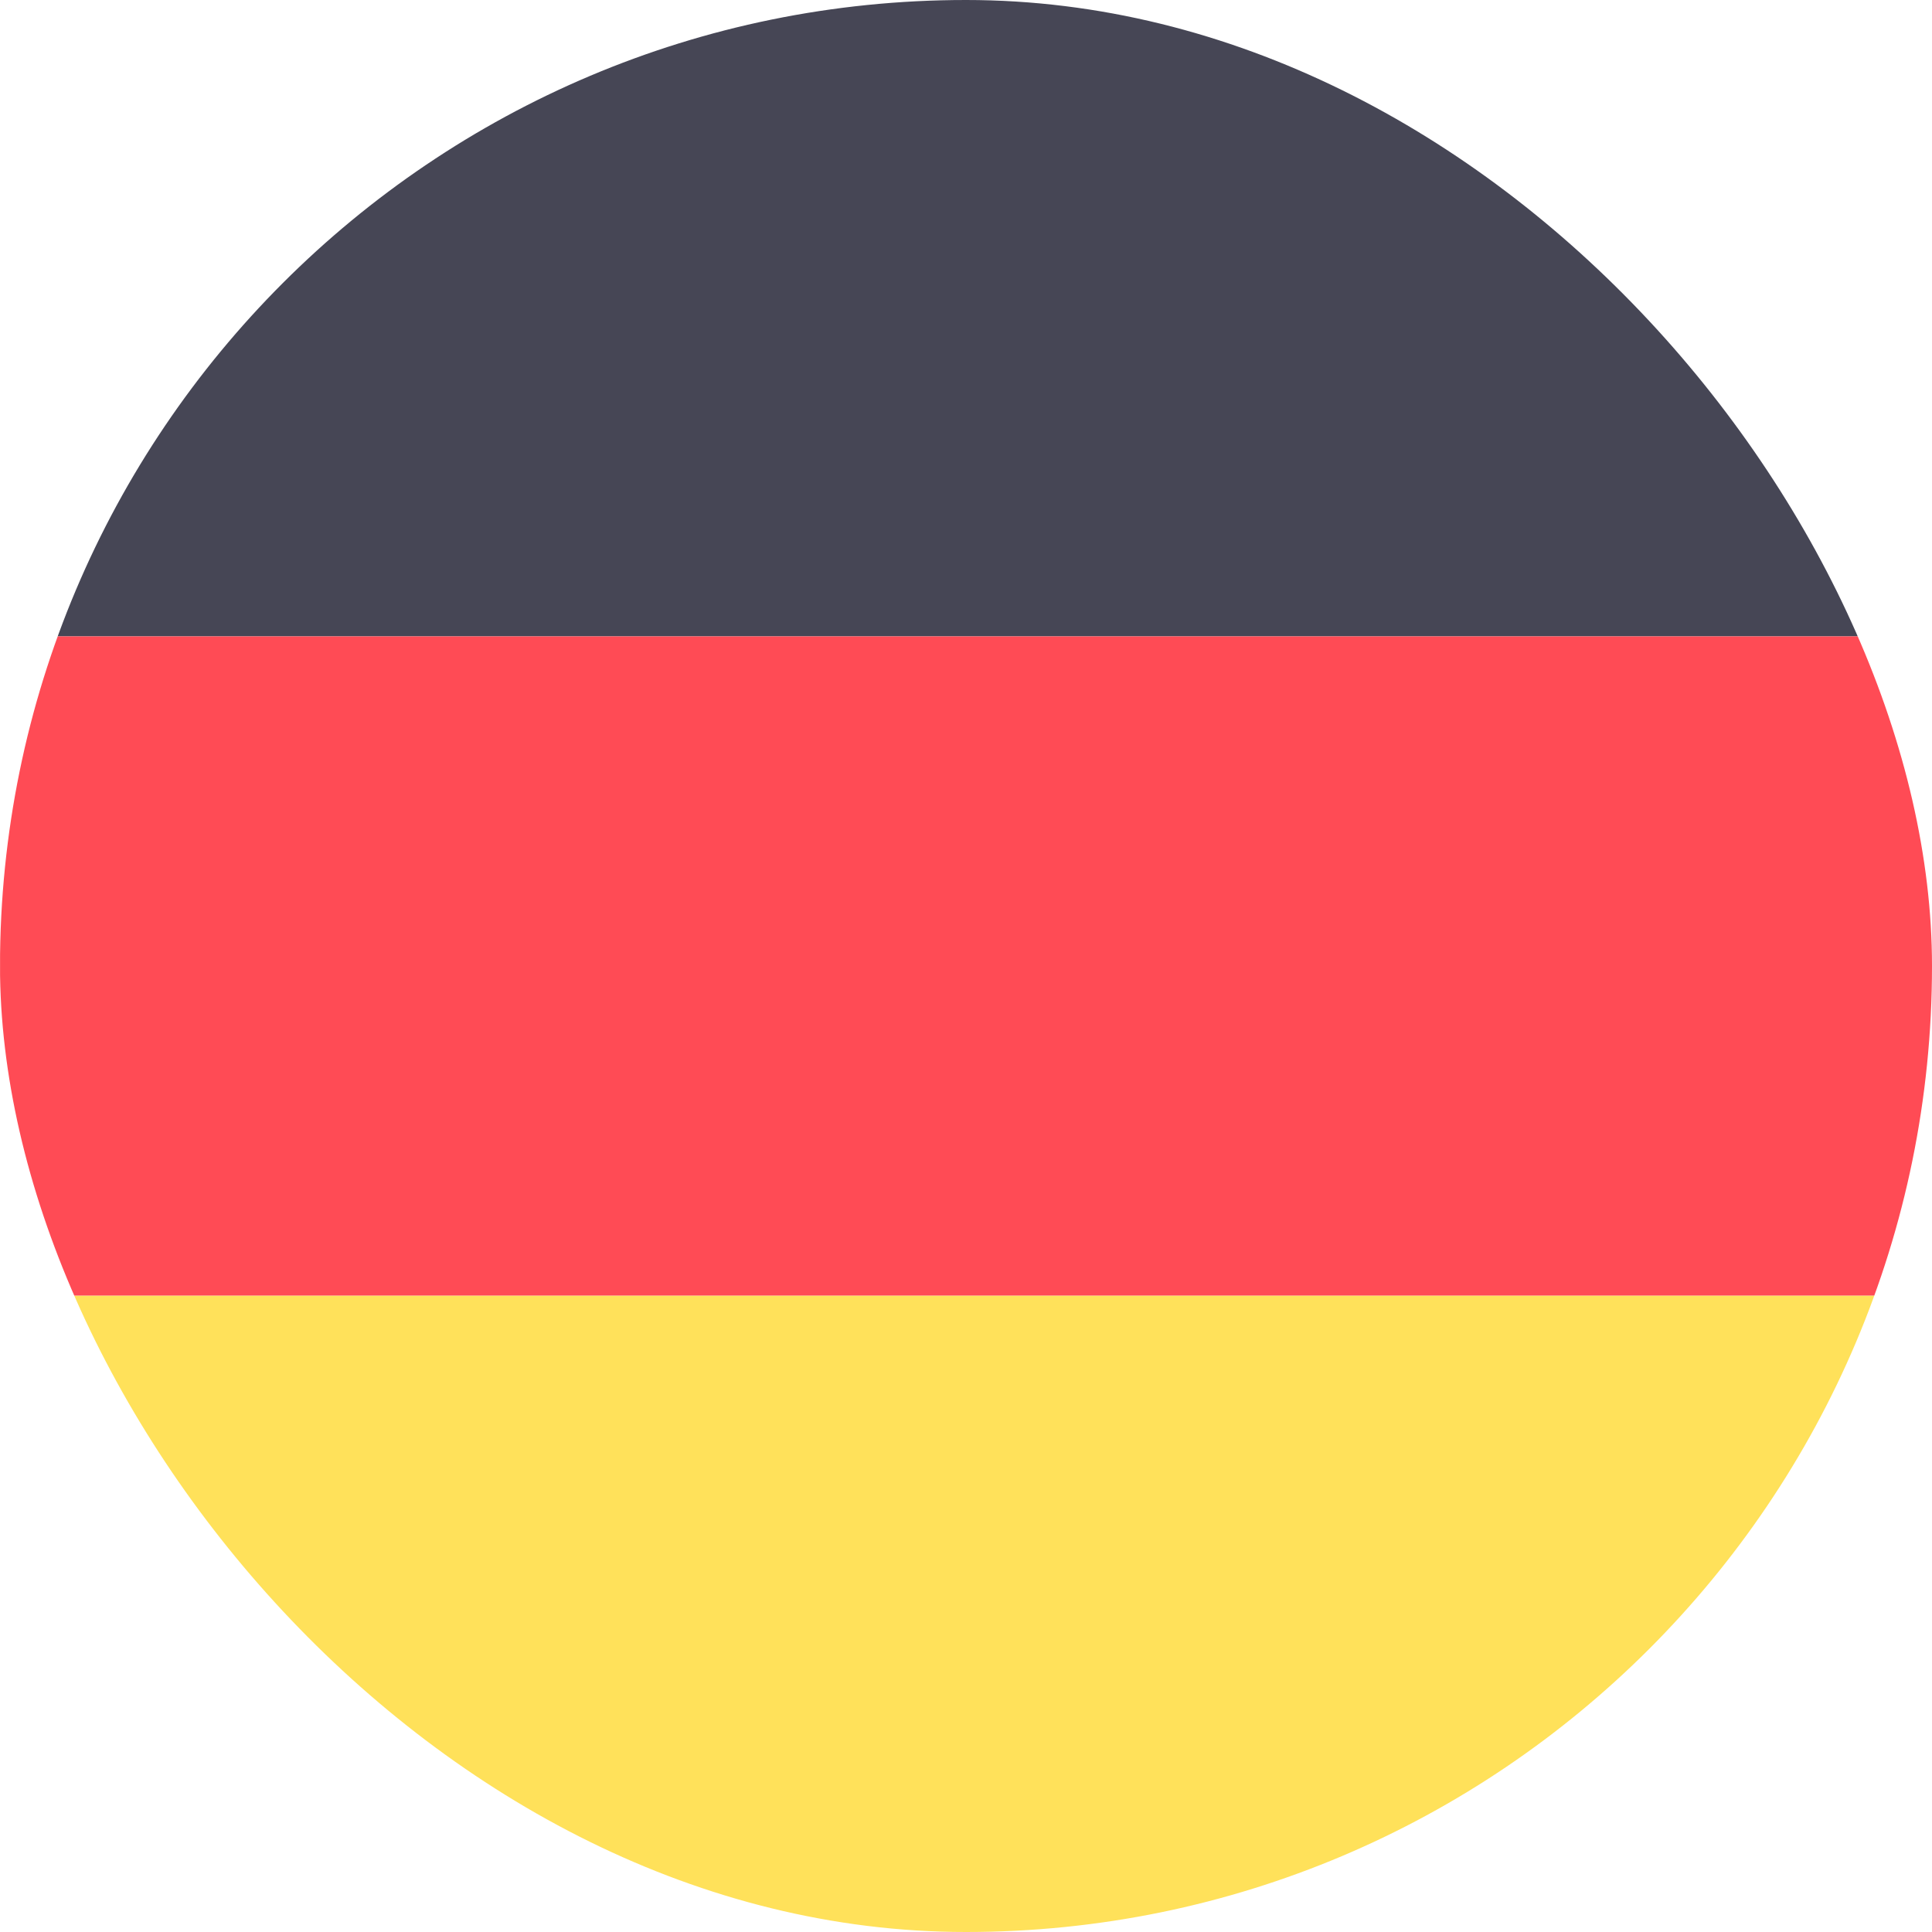
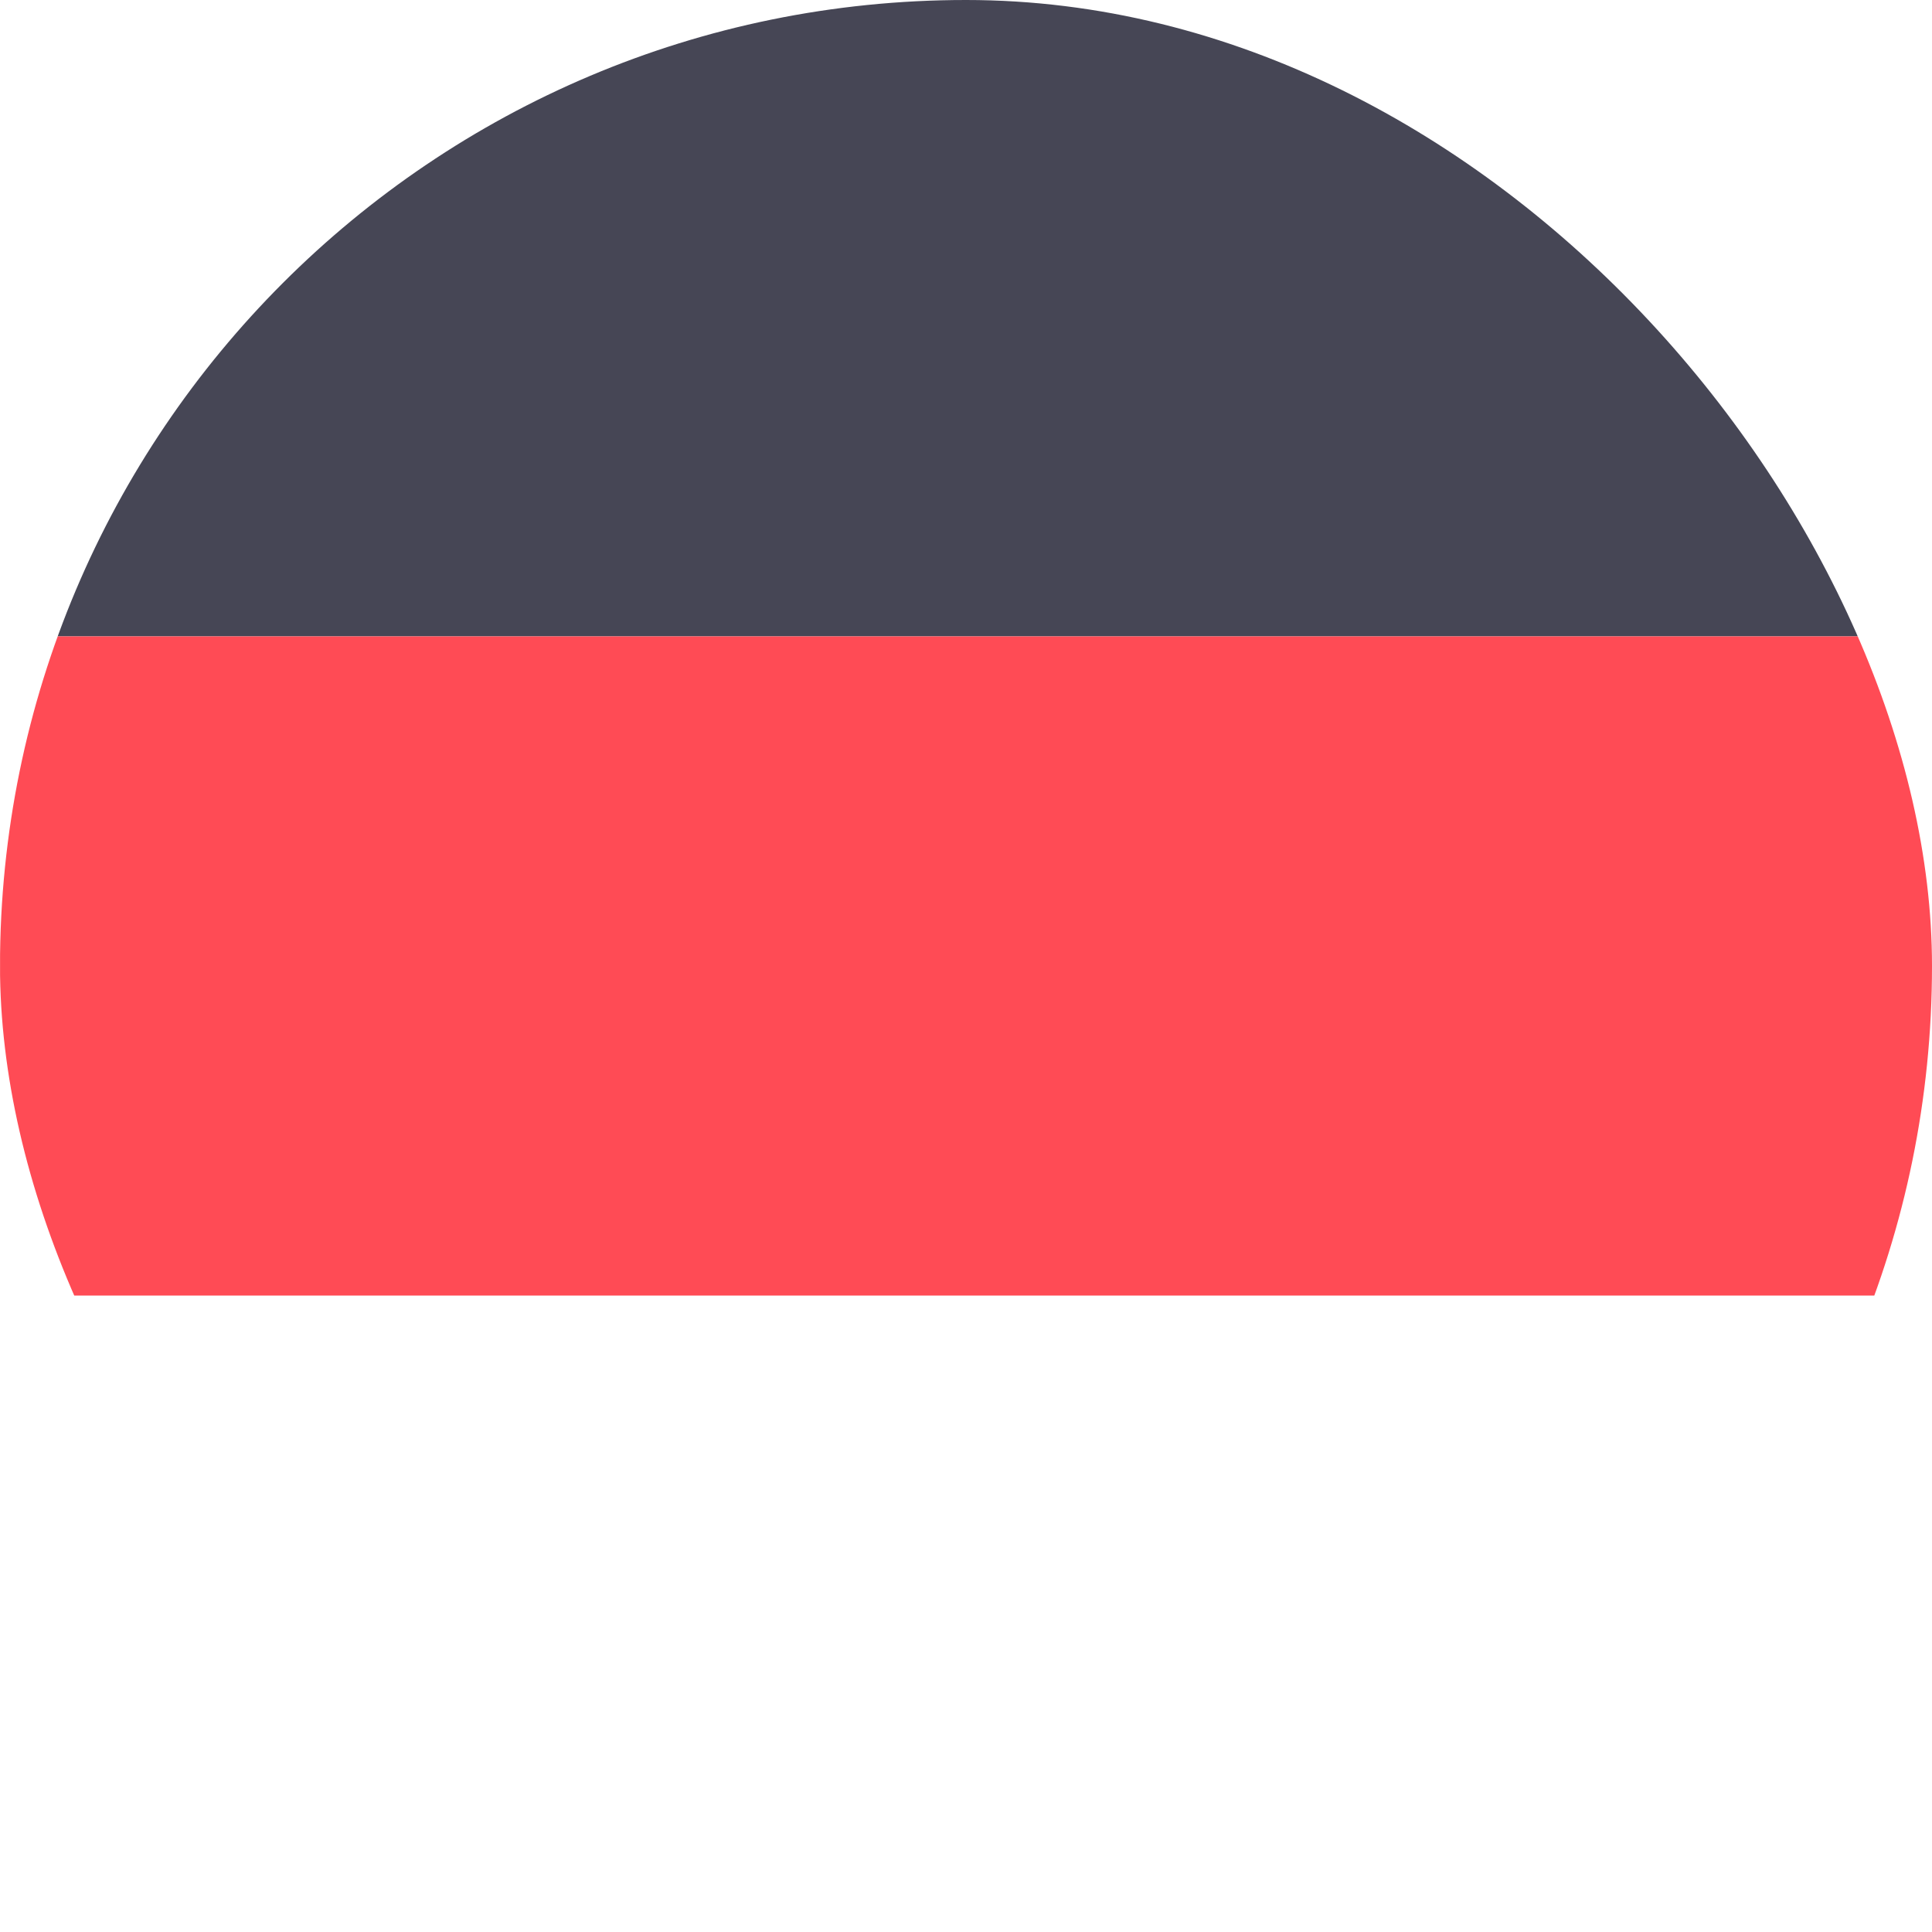
<svg xmlns="http://www.w3.org/2000/svg" width="32" height="32" viewBox="0 0 32 32" fill="none">
  <g clip-path="url(#clip0_435_4683)">
    <path d="M32.001 10.54H0.001V0.483C0.001 0.007 0.248 -0.379 0.552 -0.379H31.449C31.754 -0.379 32.001 0.007 32.001 0.483L32.001 10.54Z" fill="#464655" />
-     <path d="M31.449 32.38H0.552C0.248 32.38 0.001 31.993 0.001 31.517V21.46H32.001V31.517C32.001 31.994 31.754 32.38 31.449 32.38Z" fill="#FFE15A" />
    <path d="M32.001 10.54H0.001V21.459H32.001V10.54Z" fill="#FF4B55" />
  </g>
  <defs>
    <clipPath id="clip0_435_4683">
      <rect width="32" height="32" rx="16" fill="white" />
    </clipPath>
  </defs>
</svg>